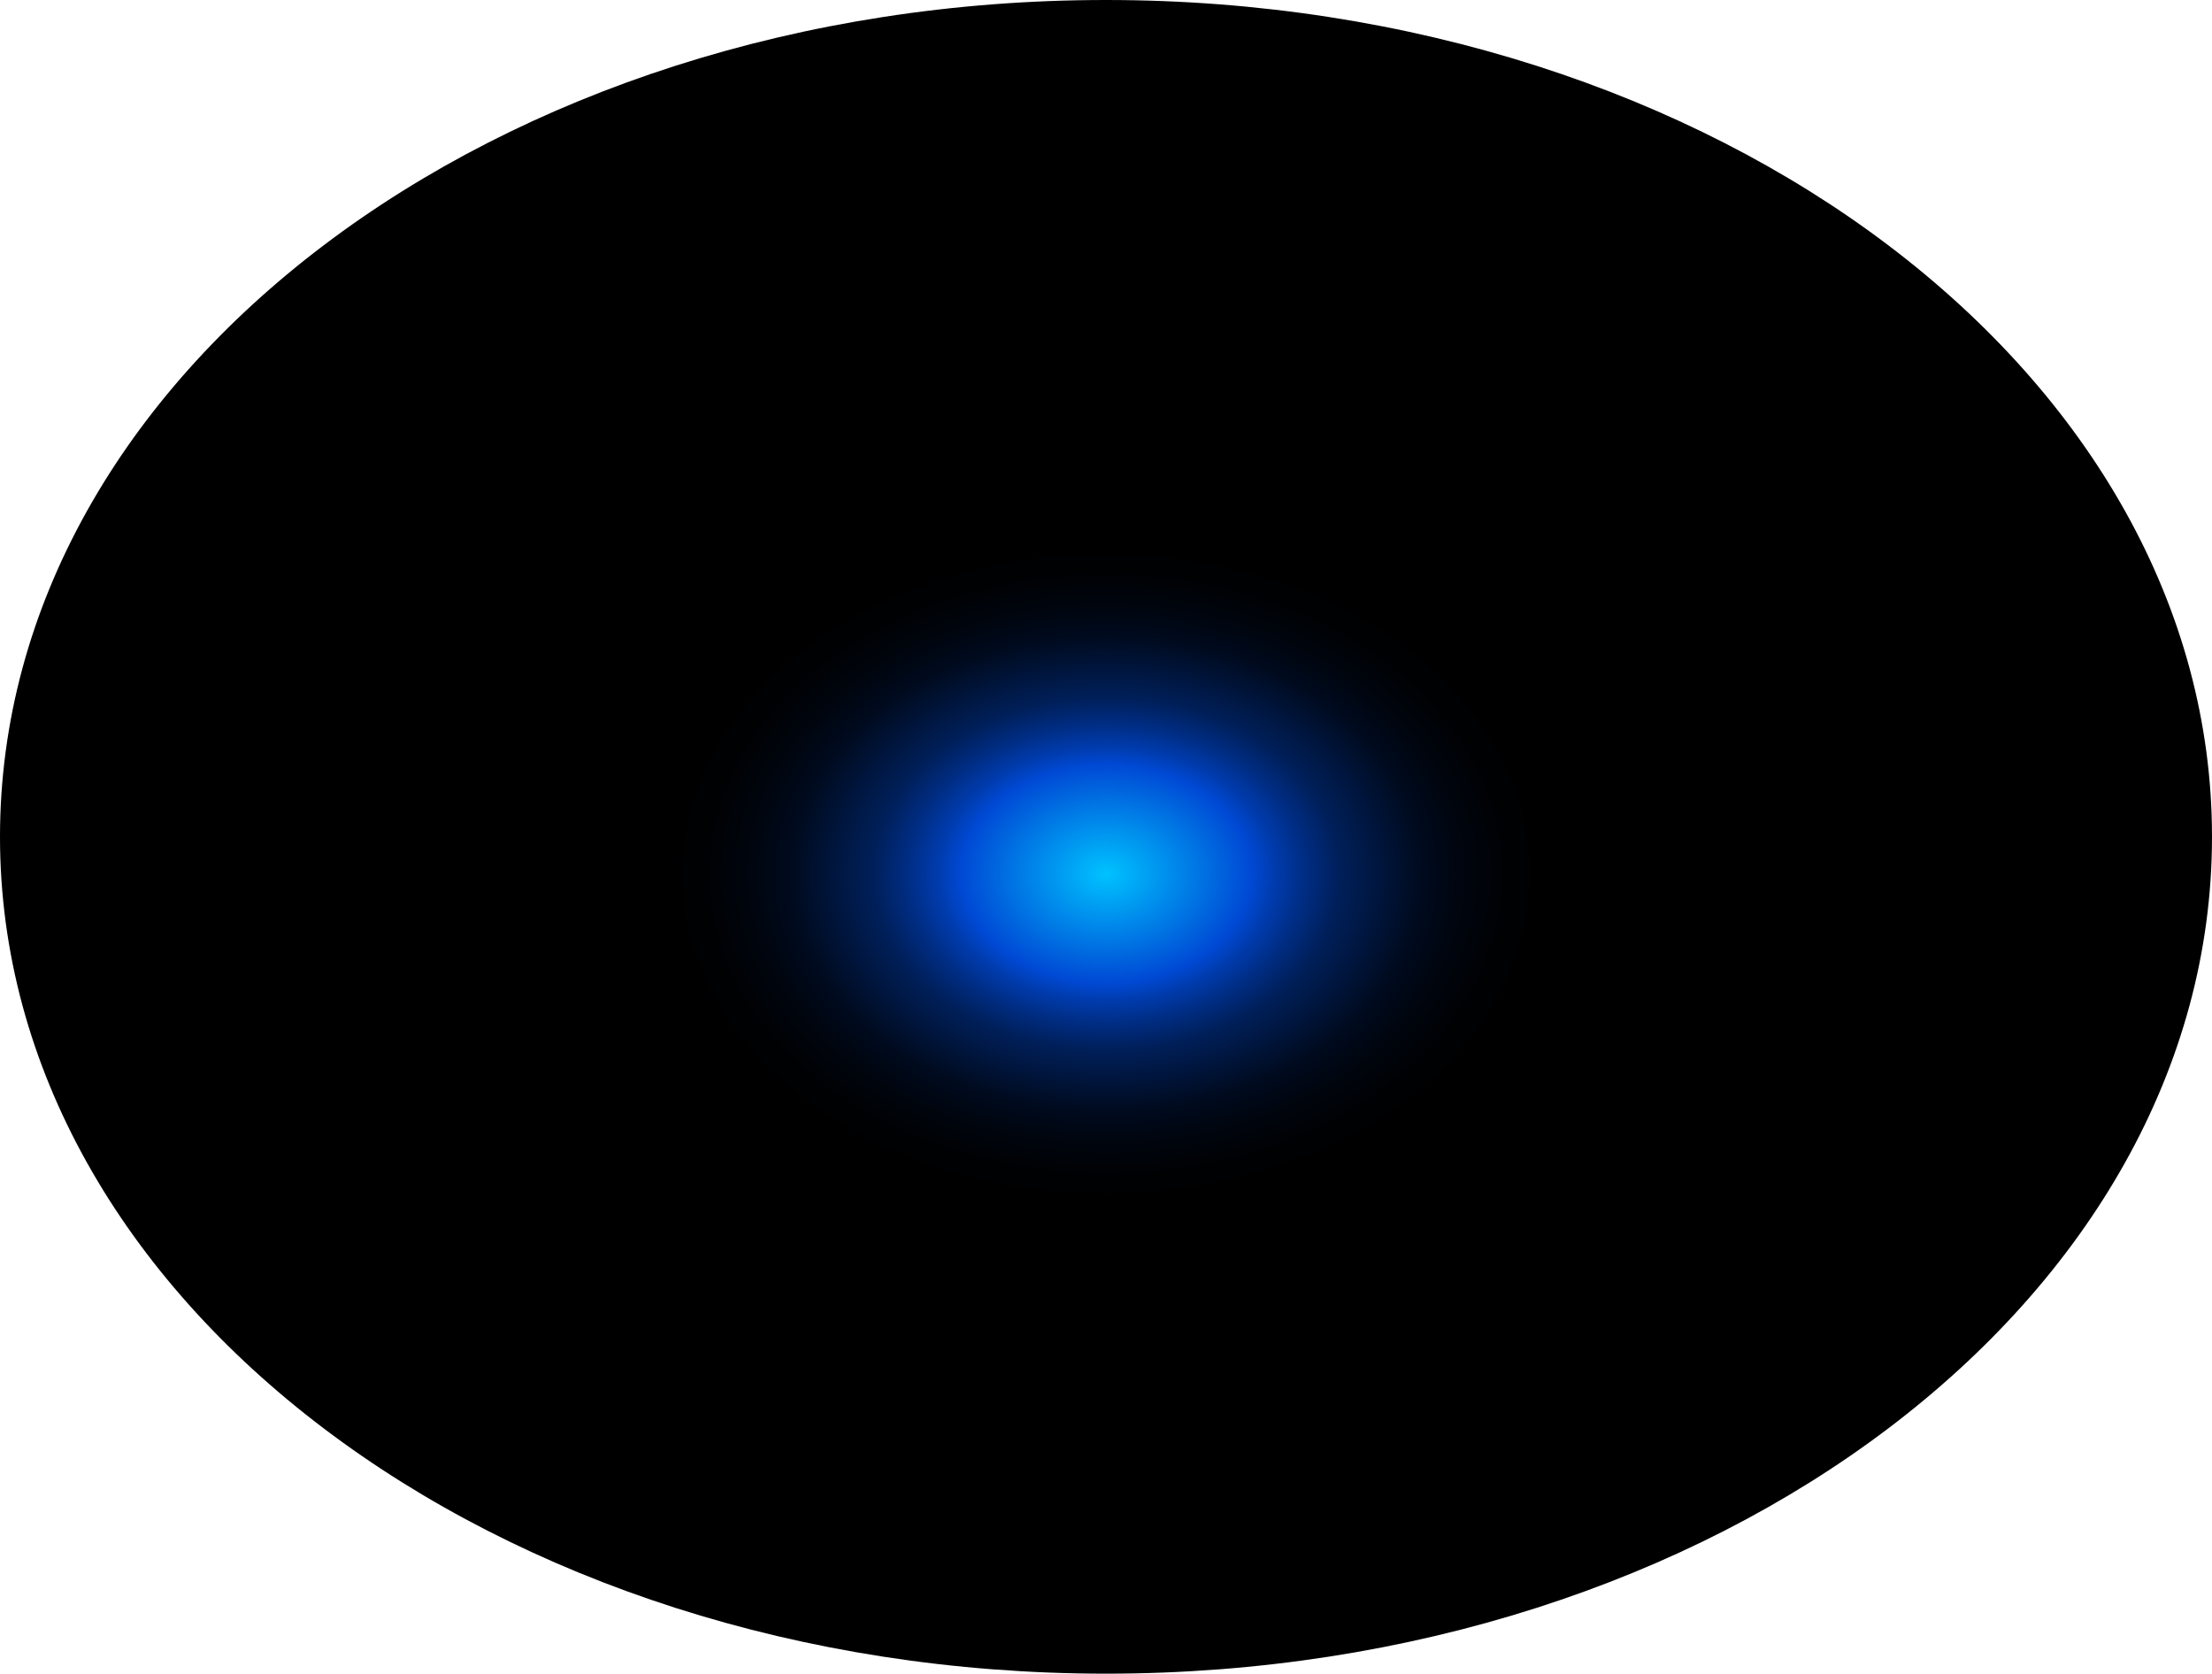
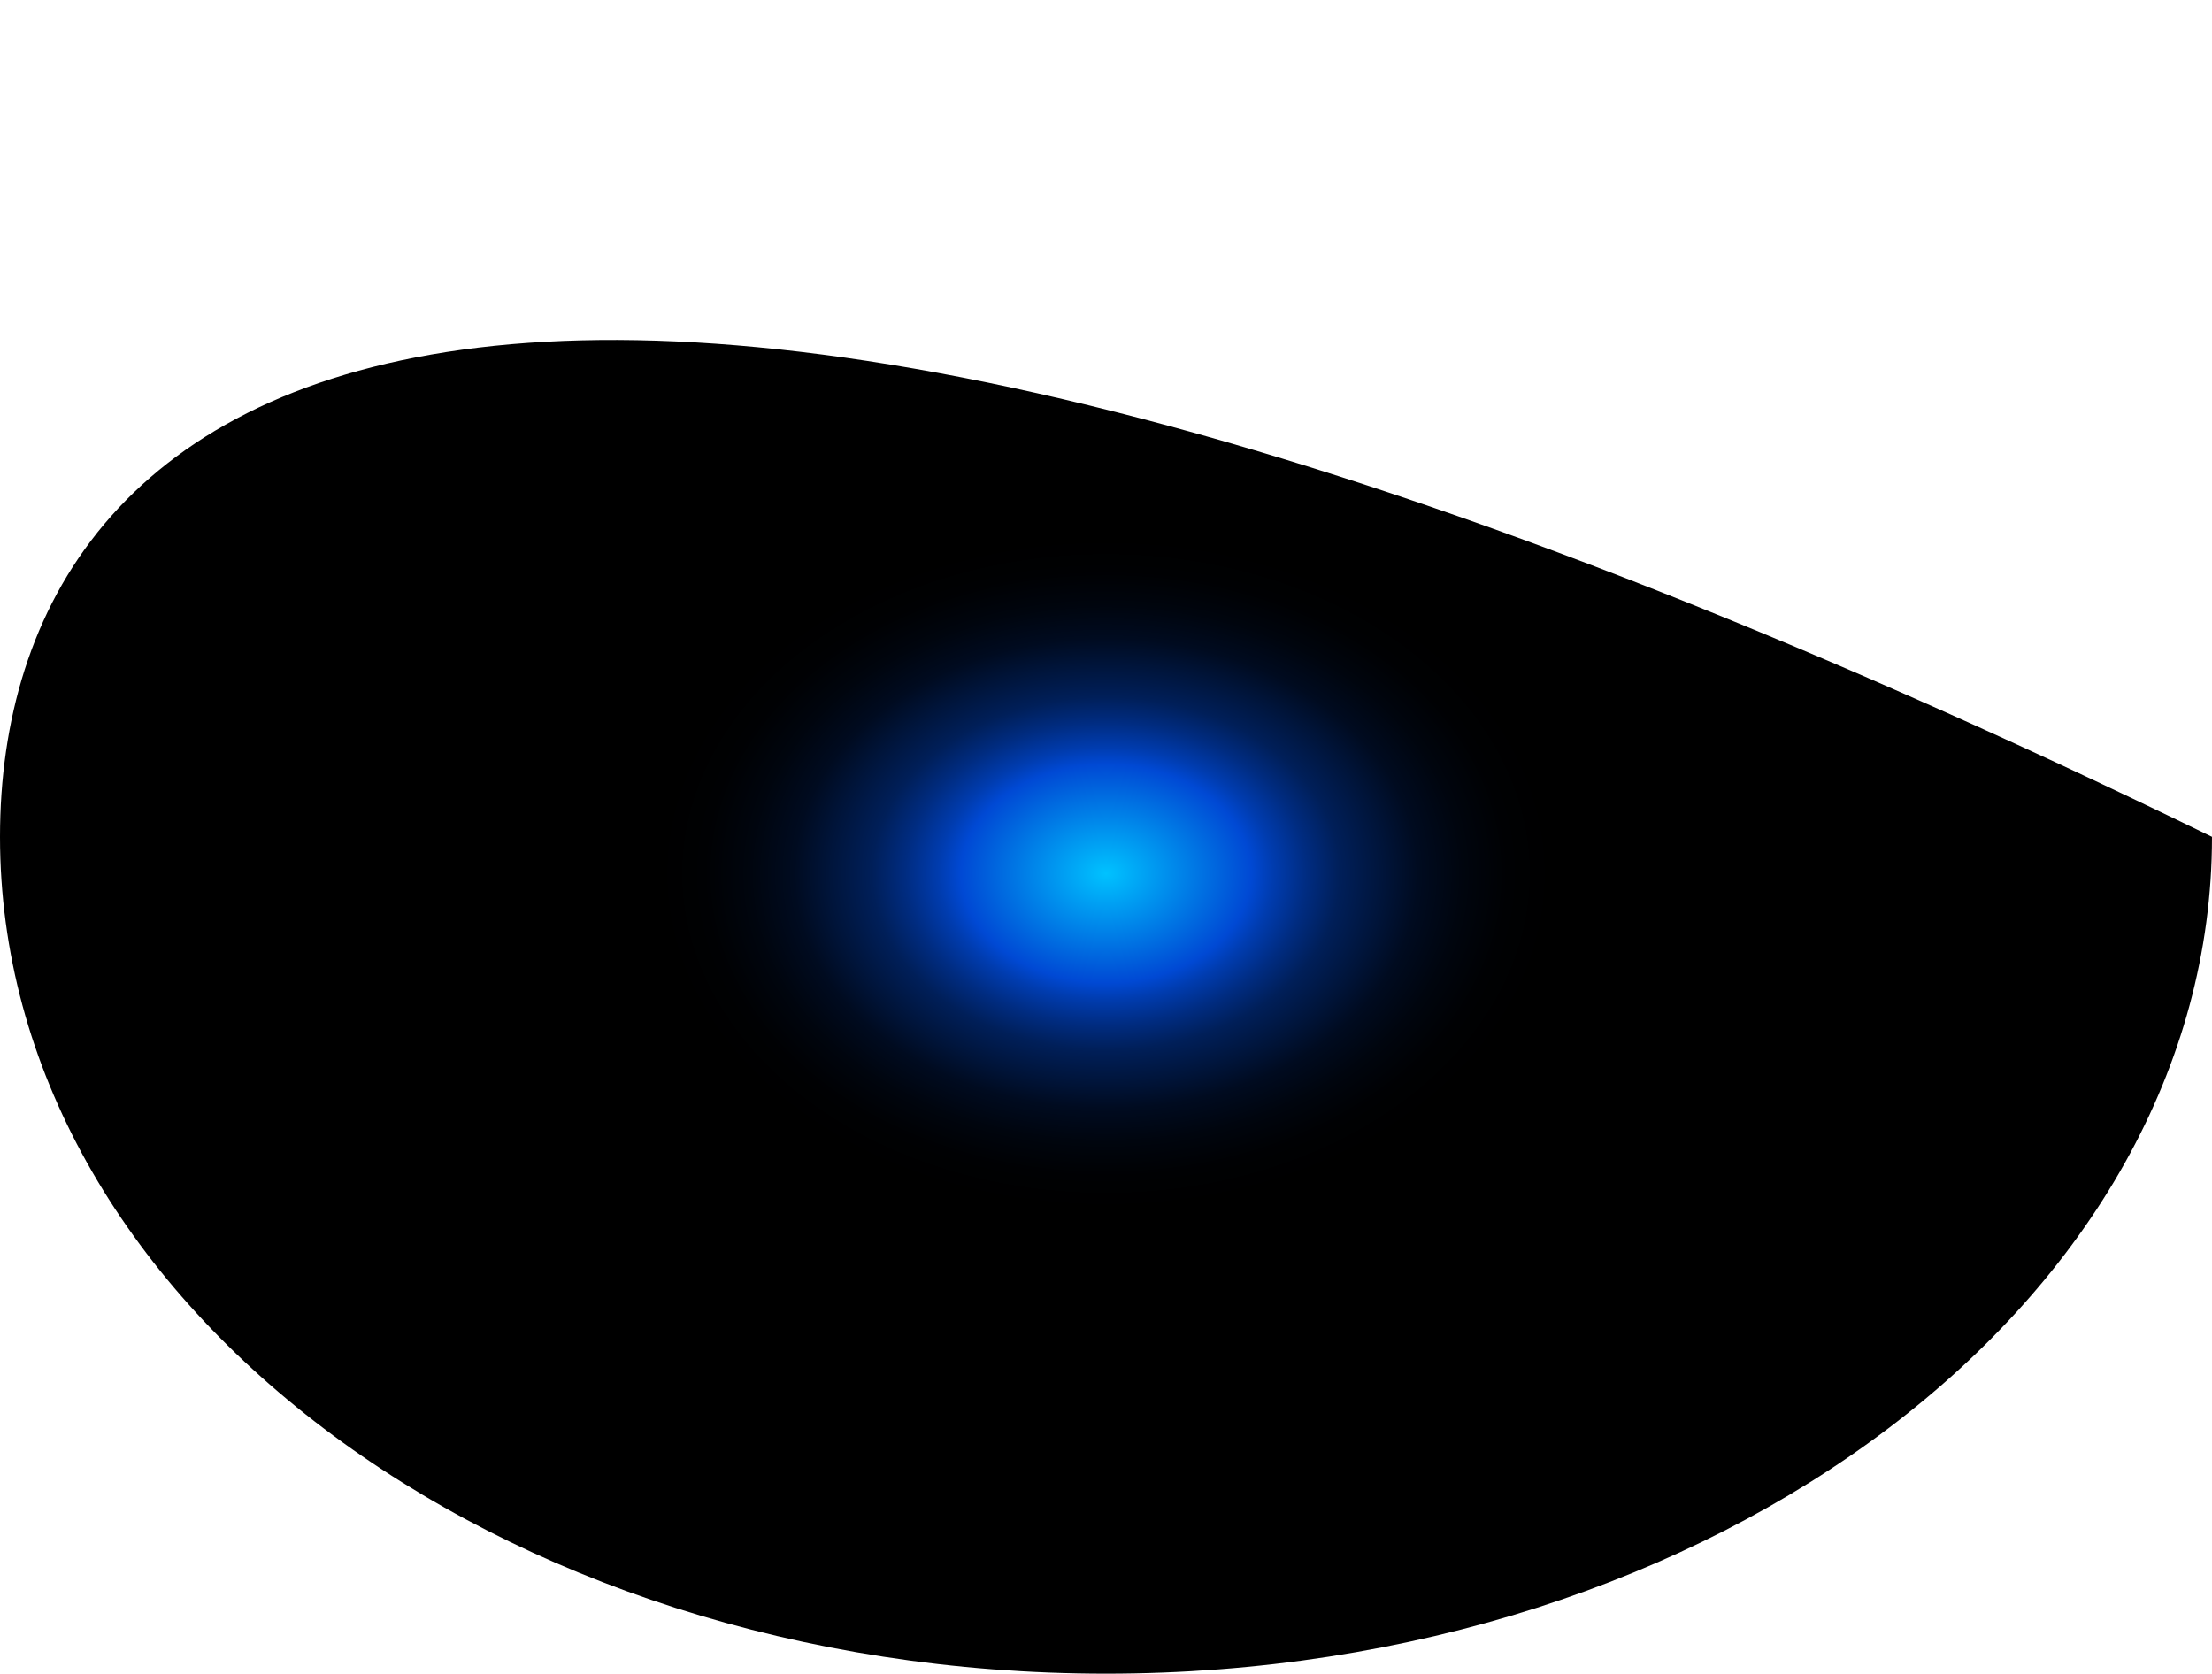
<svg xmlns="http://www.w3.org/2000/svg" fill="none" height="100%" overflow="visible" preserveAspectRatio="none" style="display: block;" viewBox="0 0 83.221 62.969" width="100%">
-   <path d="M41.61 62.969C64.591 62.969 83.221 48.873 83.221 31.484C83.221 14.096 64.591 0 41.61 0C18.63 0 0 14.096 0 31.484C0 48.873 18.63 62.969 41.61 62.969Z" fill="url(#paint0_radial_0_461)" id="Vector" style="mix-blend-mode:screen" />
+   <path d="M41.61 62.969C64.591 62.969 83.221 48.873 83.221 31.484C18.63 0 0 14.096 0 31.484C0 48.873 18.63 62.969 41.61 62.969Z" fill="url(#paint0_radial_0_461)" id="Vector" style="mix-blend-mode:screen" />
  <defs>
    <radialGradient cx="0" cy="0" gradientTransform="translate(41.61 32.873) scale(41.61 31.559)" gradientUnits="userSpaceOnUse" id="paint0_radial_0_461" r="1">
      <stop stop-color="#00C2FF" />
      <stop offset="0.13" stop-color="#0049D4" />
      <stop offset="0.15" stop-color="#003CAF" />
      <stop offset="0.18" stop-color="#002C81" />
      <stop offset="0.21" stop-color="#001F59" />
      <stop offset="0.25" stop-color="#001439" />
      <stop offset="0.28" stop-color="#000B20" />
      <stop offset="0.32" stop-color="#00050E" />
      <stop offset="0.36" stop-color="#000103" />
      <stop offset="0.4" />
    </radialGradient>
  </defs>
</svg>